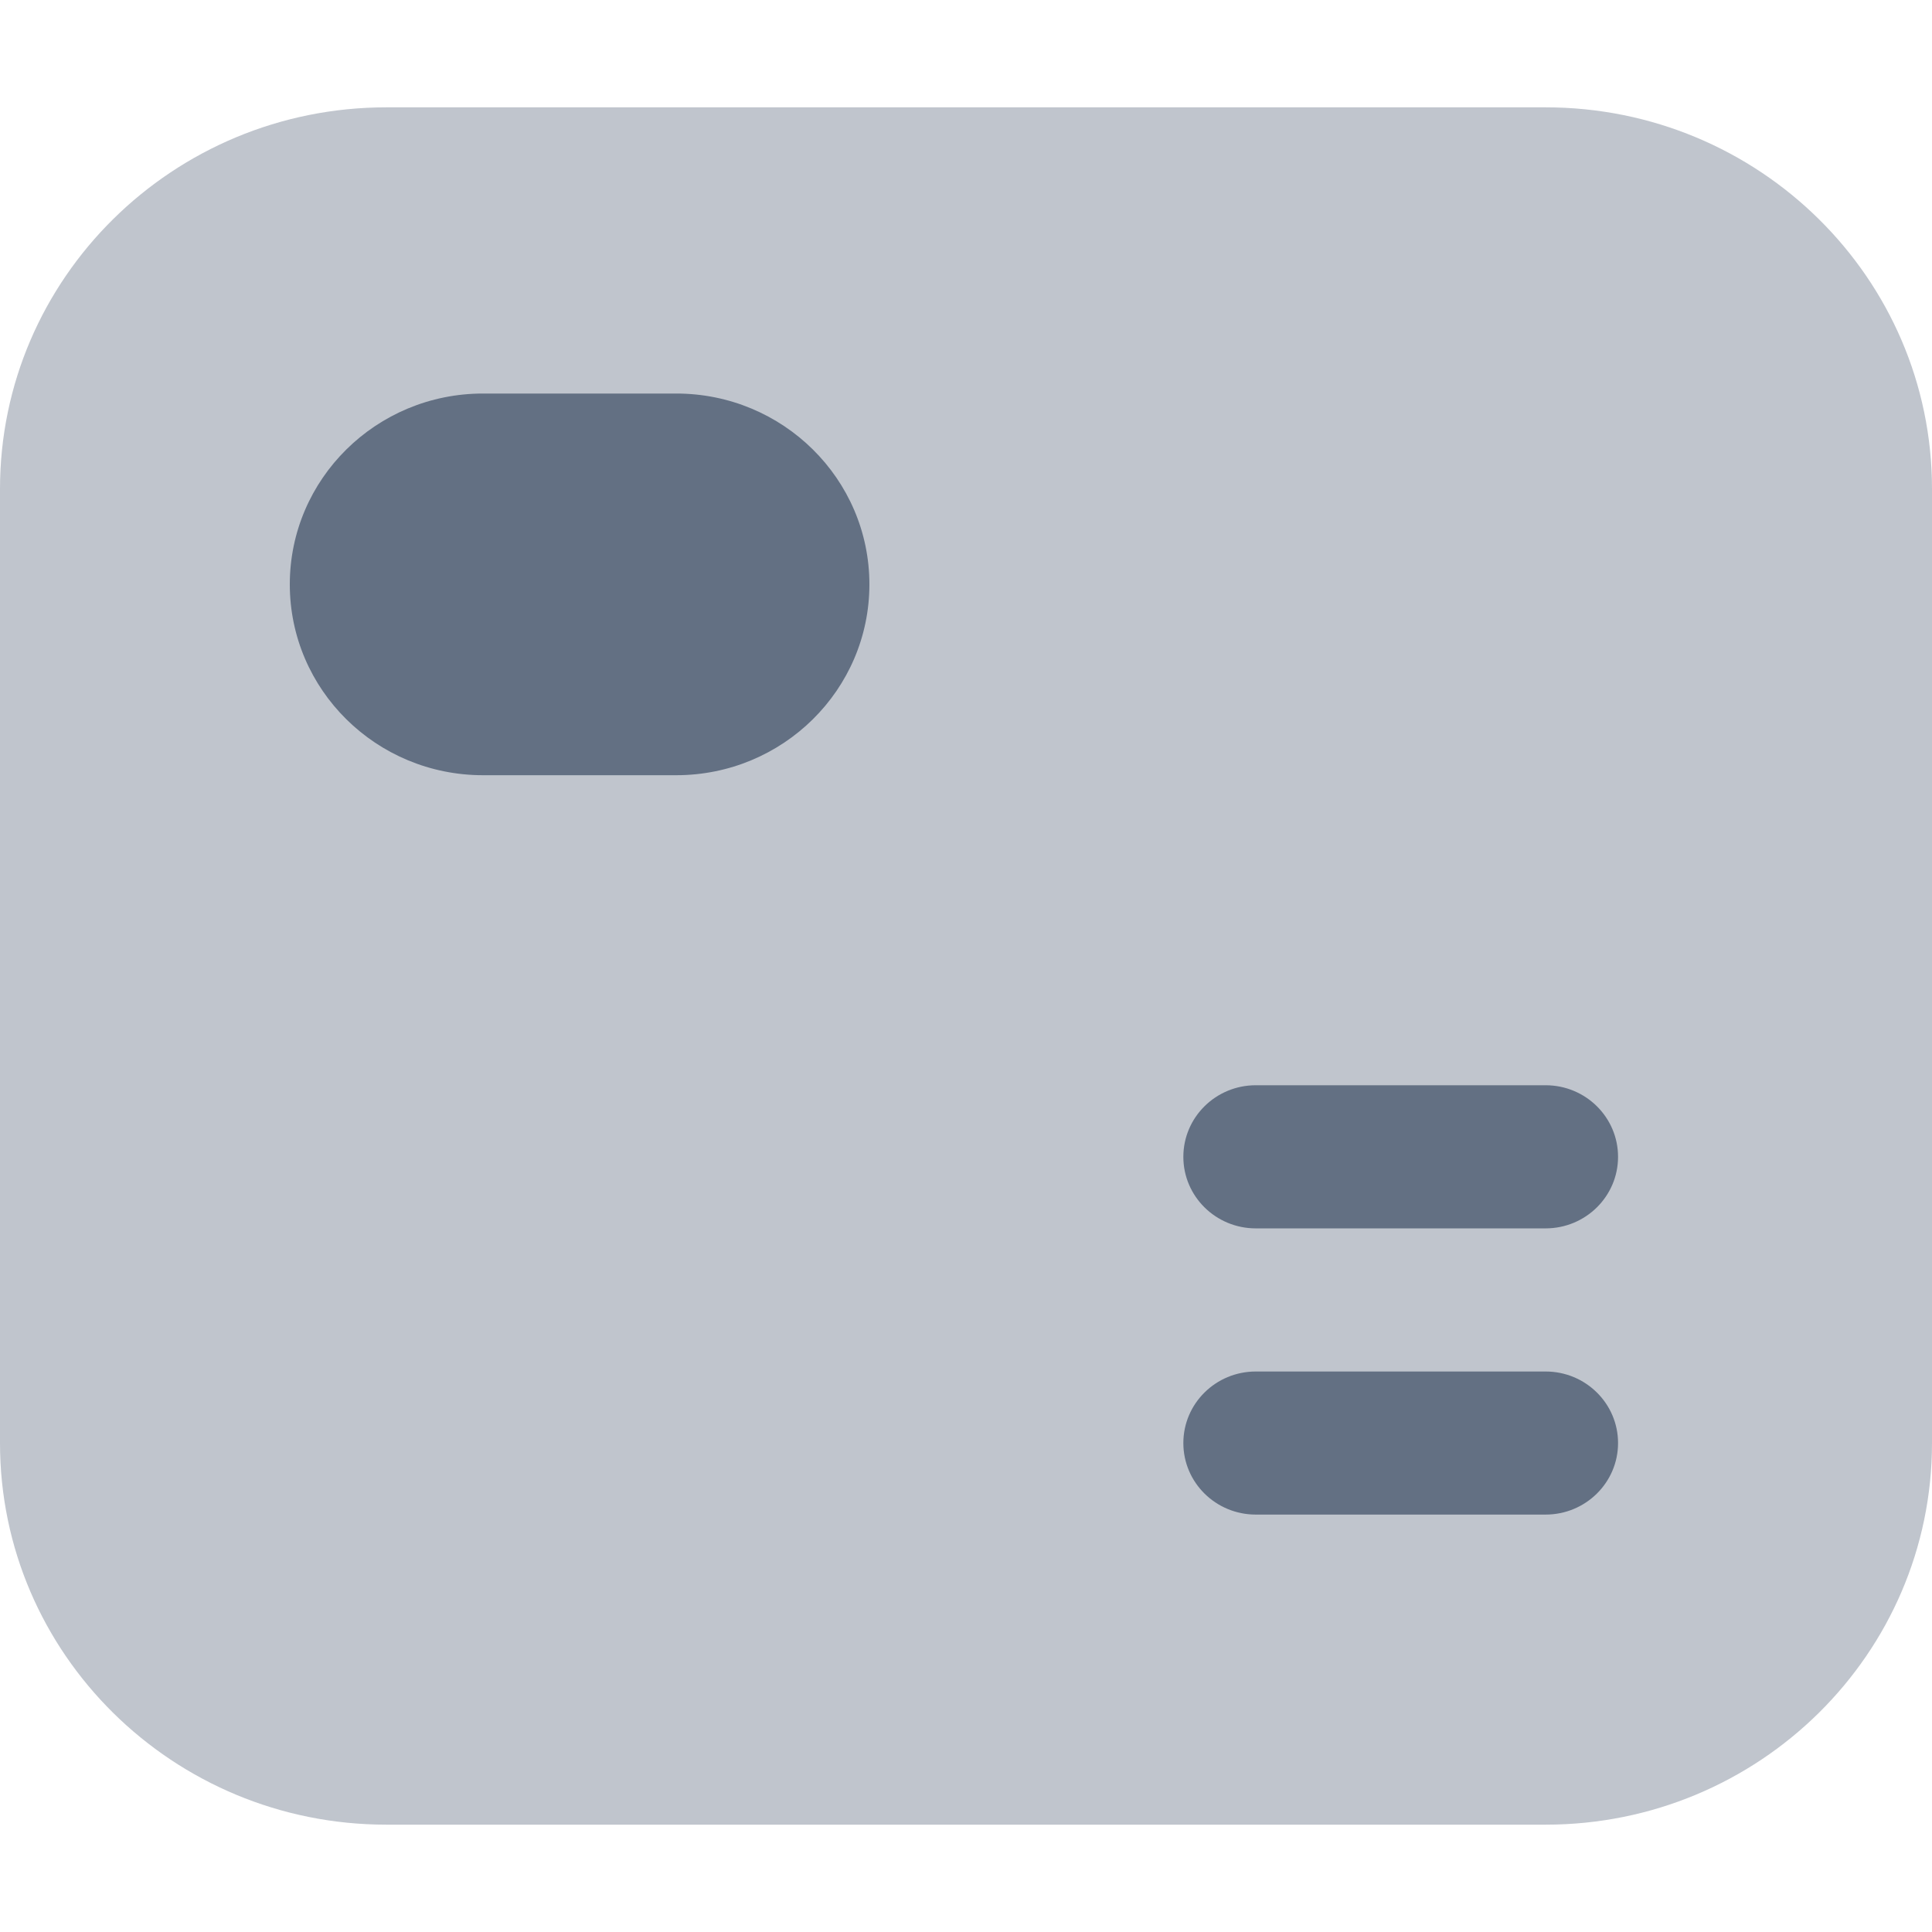
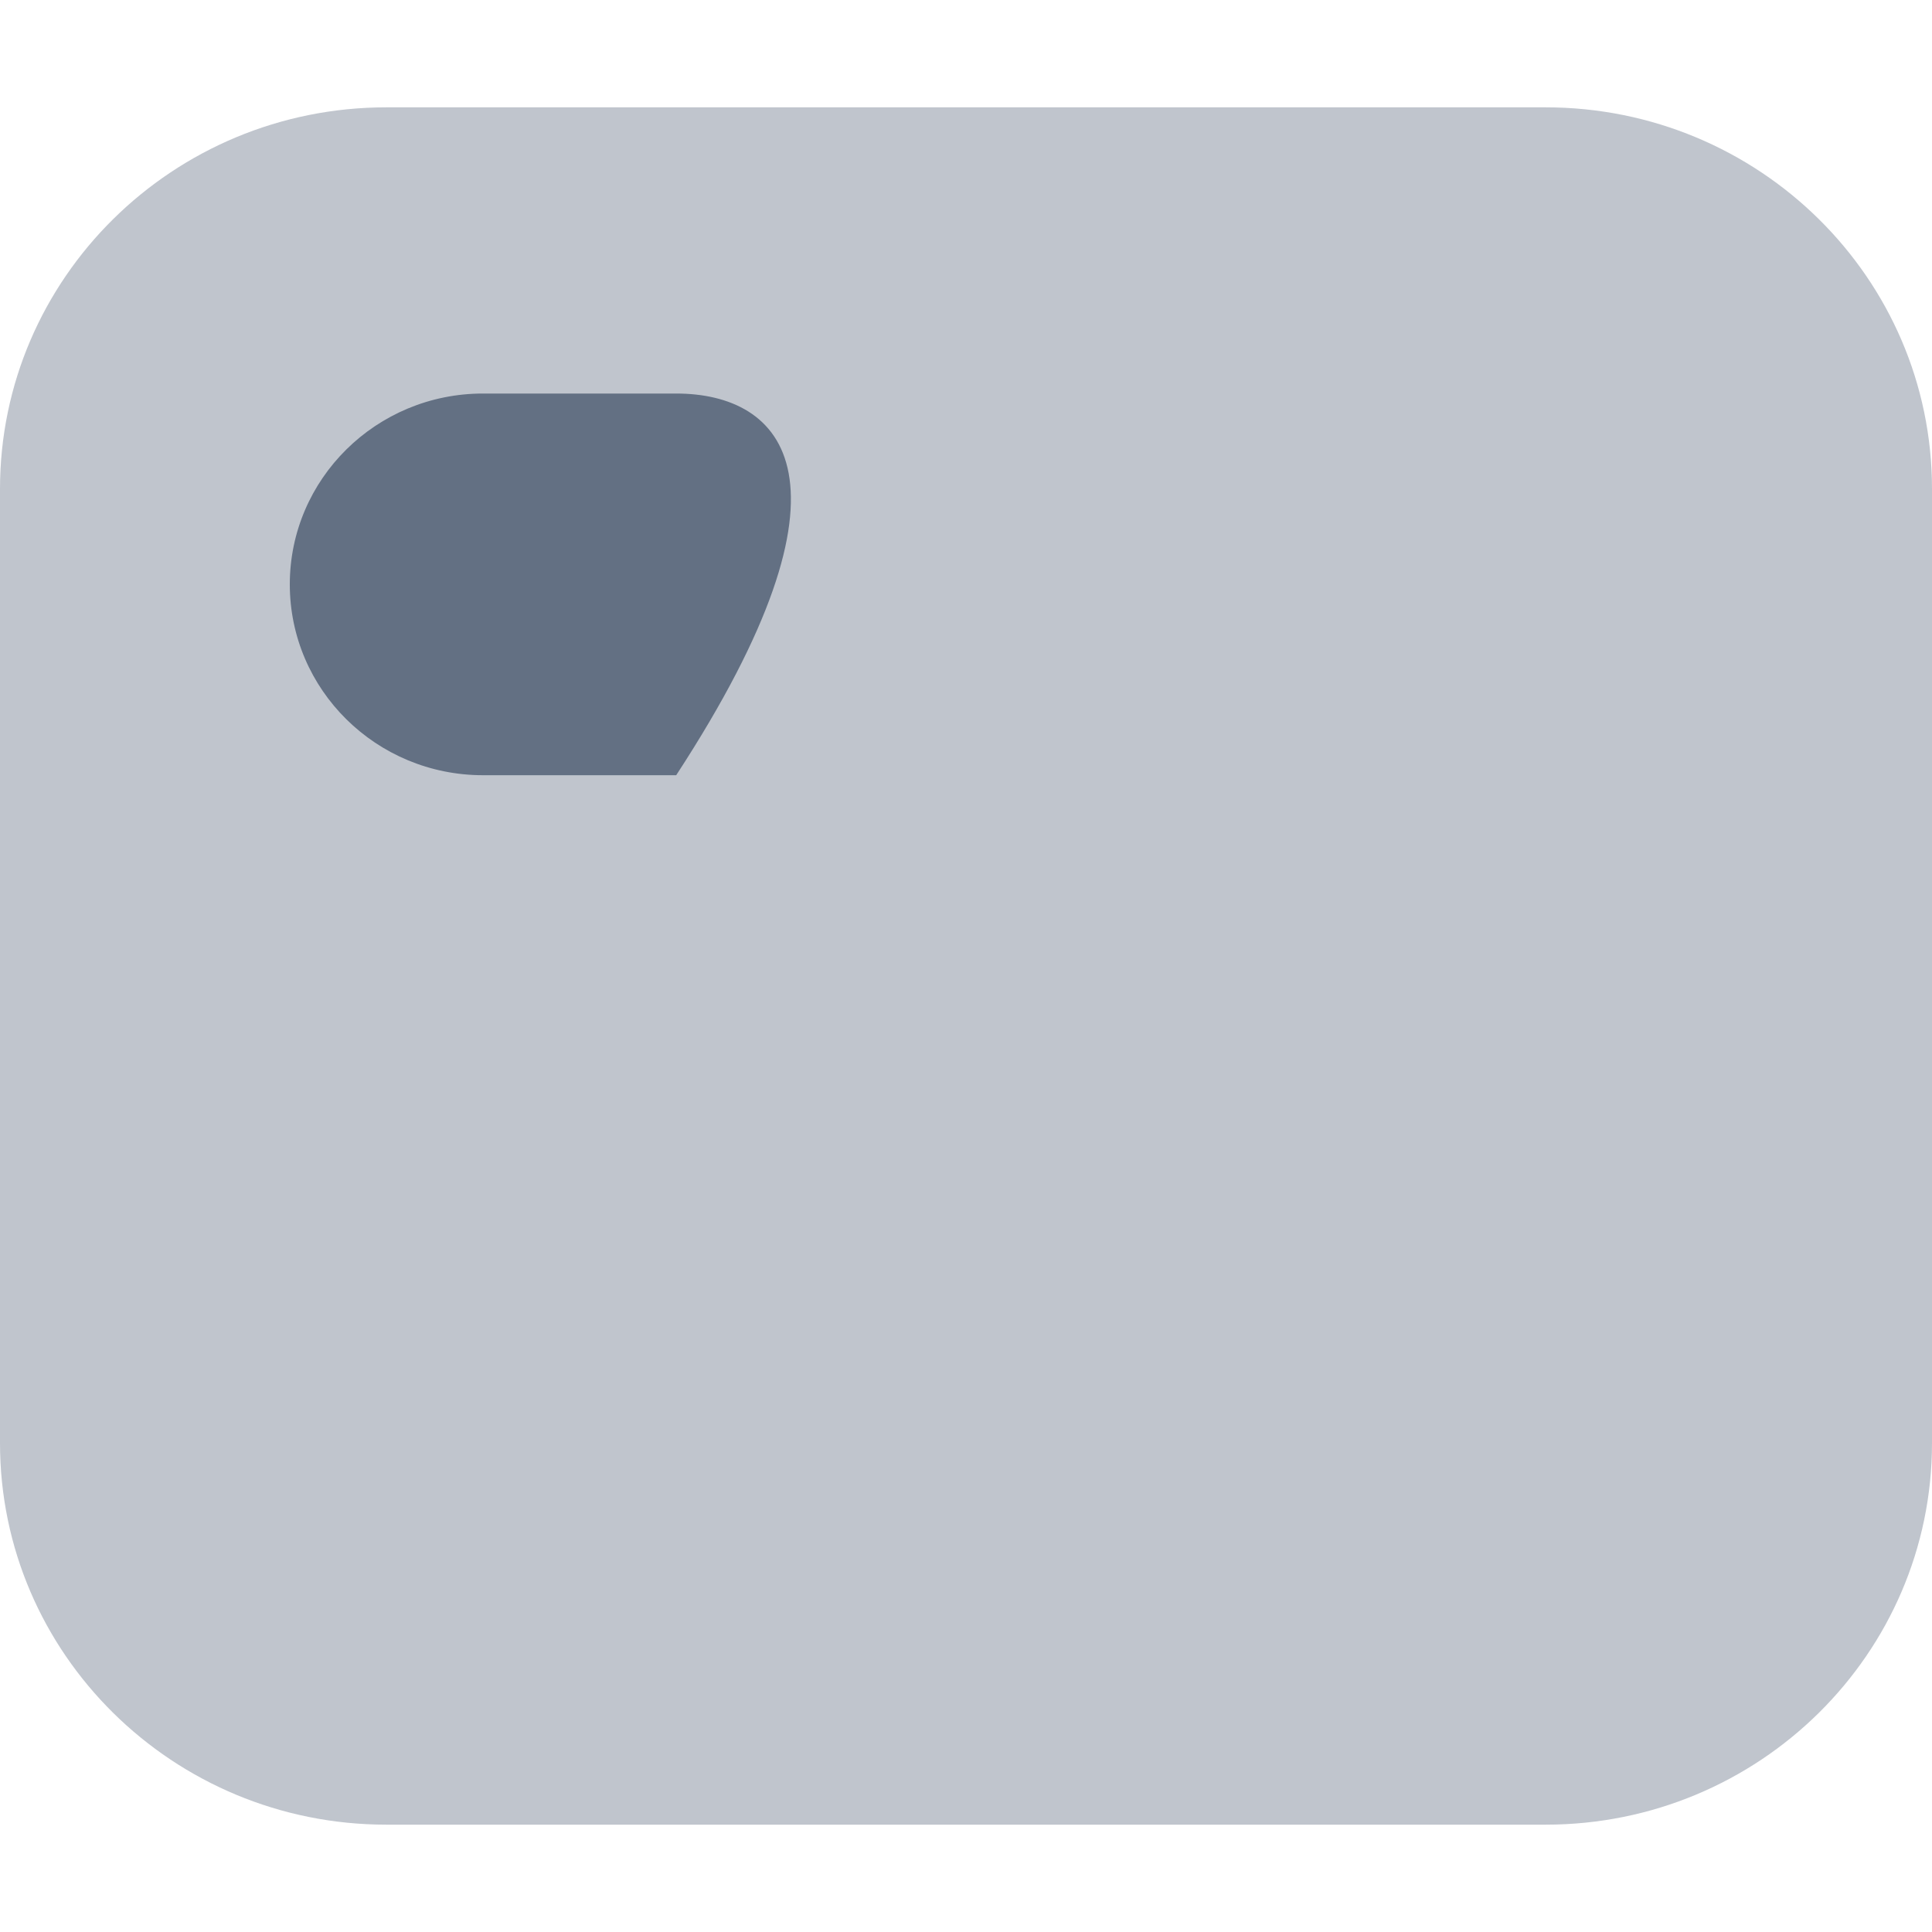
<svg xmlns="http://www.w3.org/2000/svg" width="36" height="36" viewBox="0 0 36 36" fill="none">
  <path opacity="0.4" d="M0 9.111C0 5.184 3.224 2 7.2 2H28.8C32.776 2 36 5.184 36 9.111V26.889C36 30.816 32.776 34 28.8 34H7.2C3.224 34 0 30.816 0 26.889V9.111Z" fill="#637083" />
-   <path fill-rule="evenodd" clip-rule="evenodd" d="M22.05 21.556C22.05 20.819 22.654 20.222 23.4 20.222H28.8C29.546 20.222 30.15 20.819 30.15 21.556C30.15 22.292 29.546 22.889 28.8 22.889H23.4C22.654 22.889 22.05 22.292 22.05 21.556ZM22.05 26.889C22.05 26.153 22.654 25.556 23.4 25.556H28.8C29.546 25.556 30.15 26.153 30.15 26.889C30.15 27.625 29.546 28.222 28.8 28.222H23.4C22.654 28.222 22.05 27.625 22.05 26.889Z" fill="#637083" />
-   <path d="M12.6 7.333H9C7.012 7.333 5.4 8.925 5.4 10.889C5.4 12.853 7.012 14.445 9 14.445H12.6C14.588 14.445 16.2 12.853 16.2 10.889C16.2 8.925 14.588 7.333 12.6 7.333Z" fill="#637083" />
+   <path d="M12.6 7.333H9C7.012 7.333 5.4 8.925 5.4 10.889C5.4 12.853 7.012 14.445 9 14.445H12.6C16.2 8.925 14.588 7.333 12.6 7.333Z" fill="#637083" />
</svg>